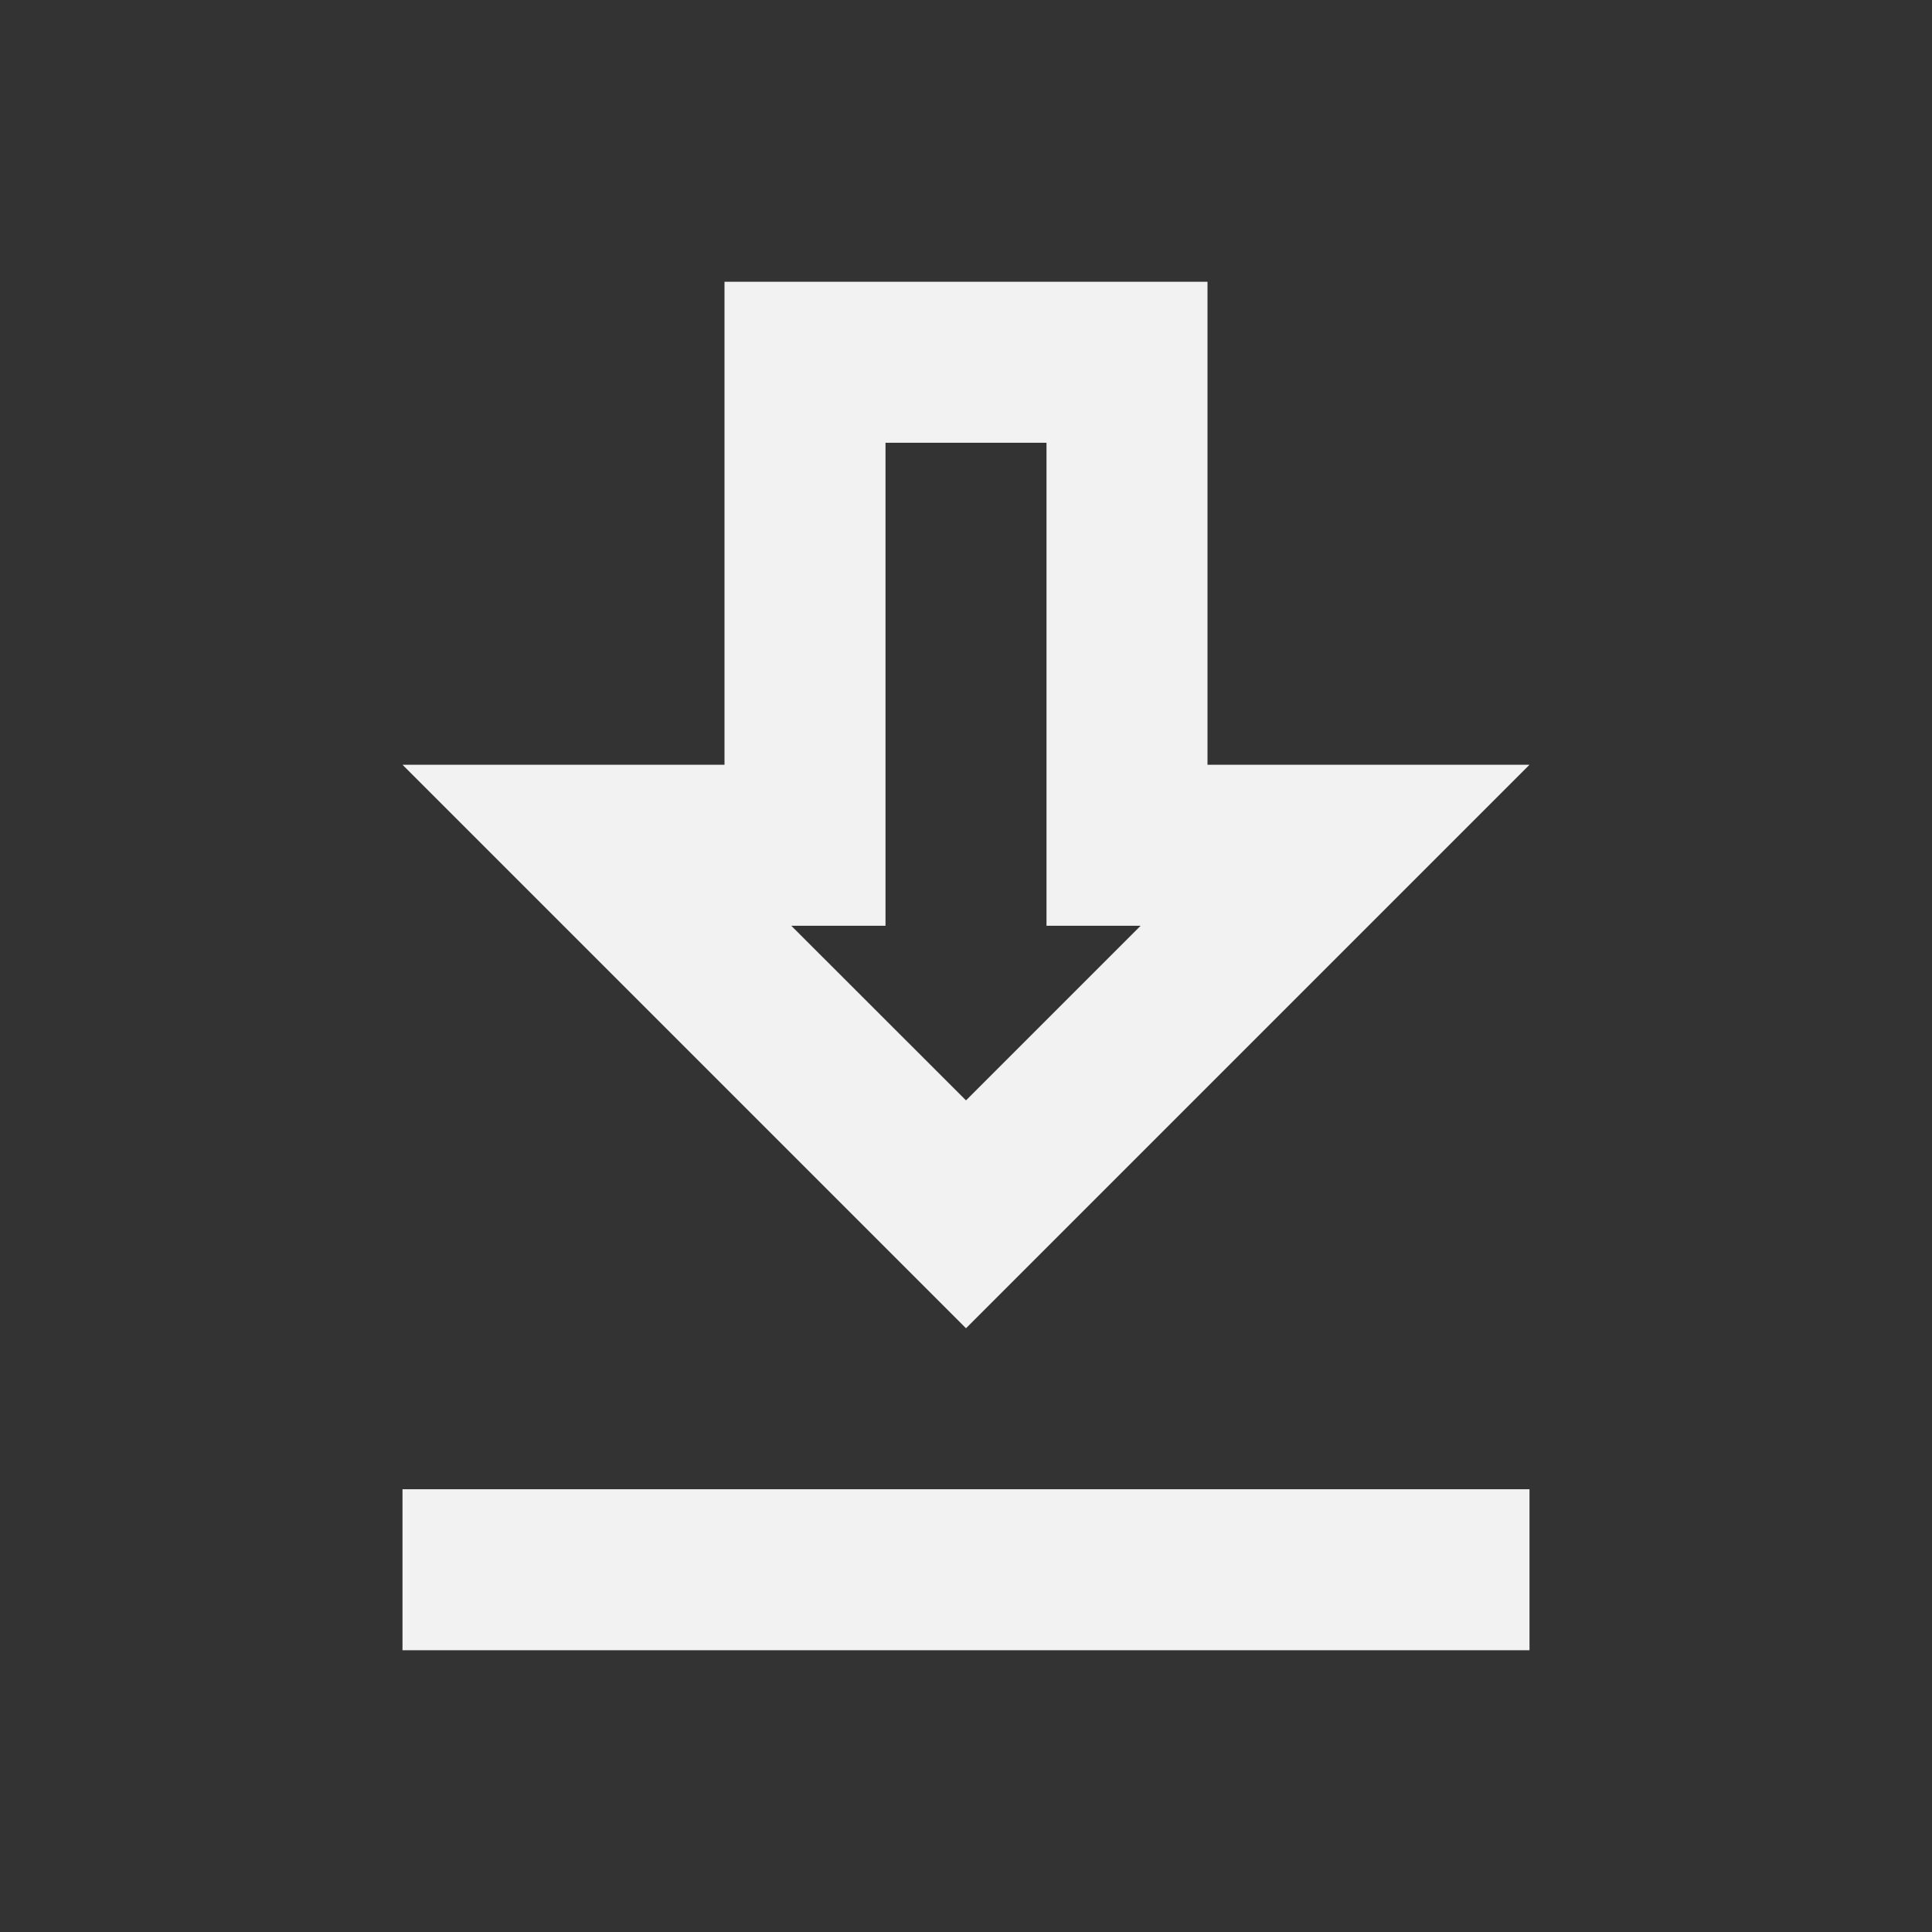
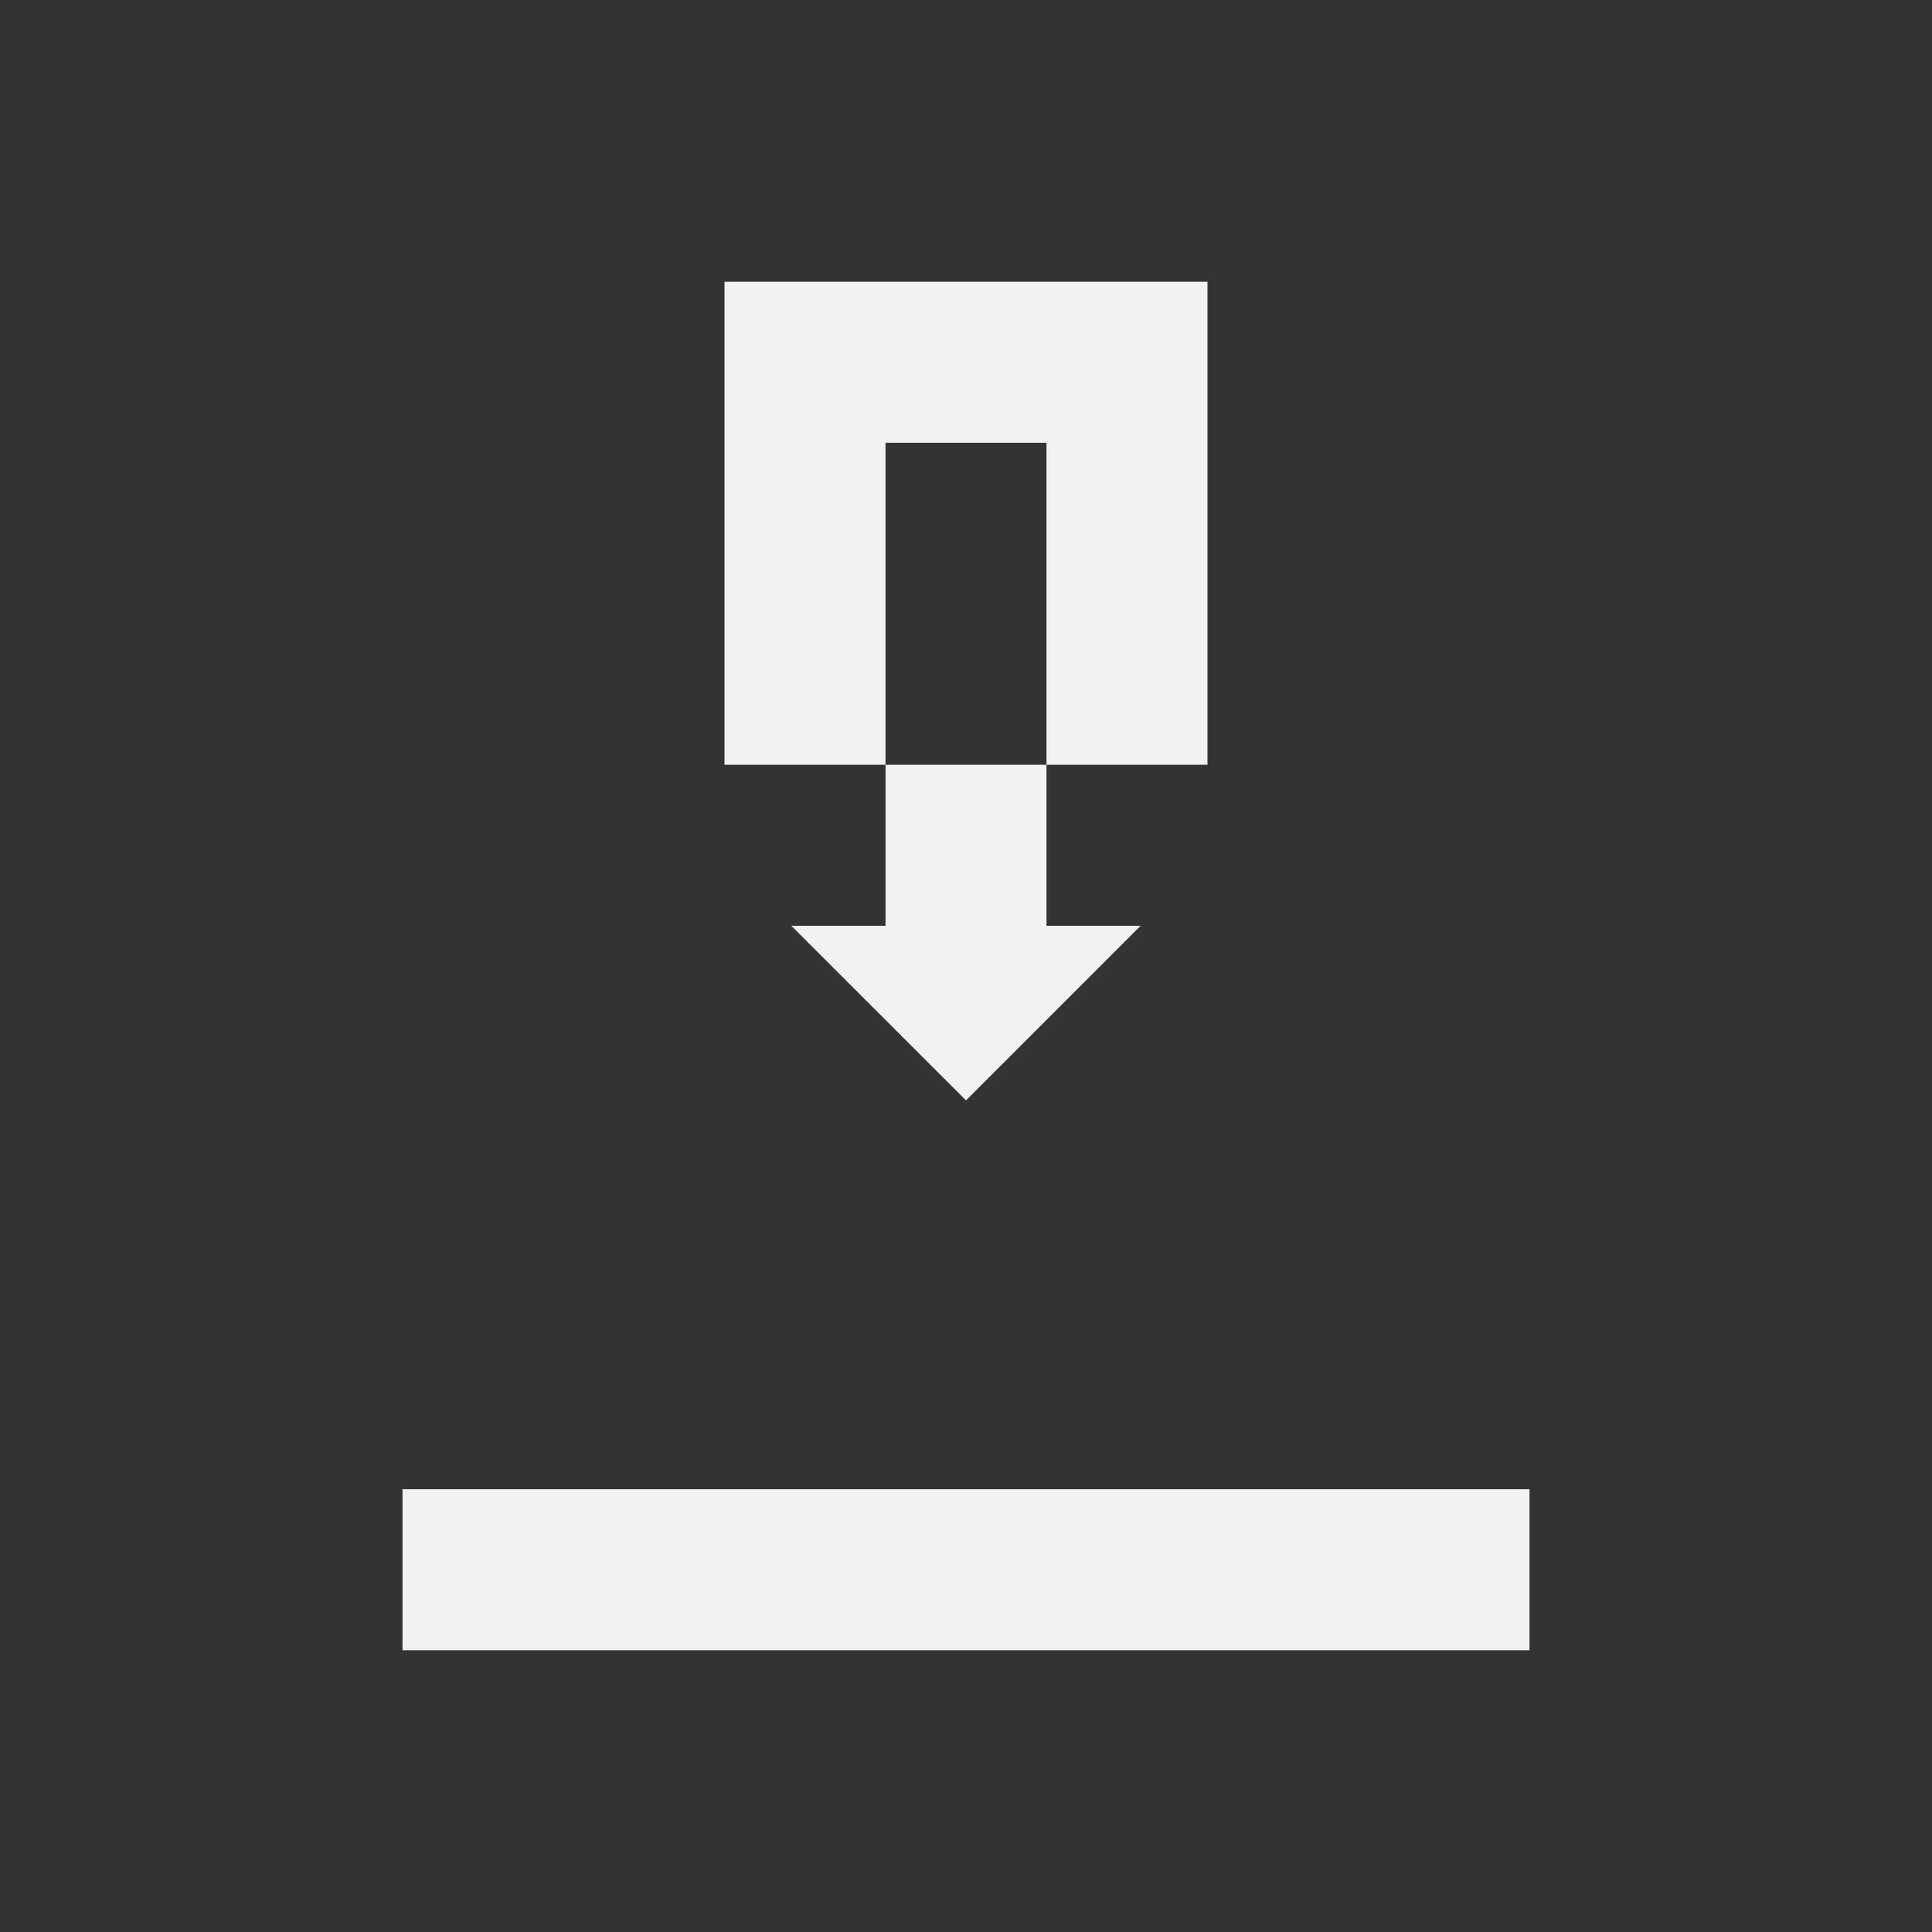
<svg xmlns="http://www.w3.org/2000/svg" width="18" height="18" viewBox="0 0 18 18" fill="none">
  <rect x="0" y="0" width="18" height="18" fill="#333333" stroke="none" />
-   <path d="M14.25 7.125H11.25V2.625H6.75V7.125H3.75L9 12.375L14.25 7.125ZM8.25 8.625V4.125H9.75V8.625H10.627L9 10.252L7.372 8.625H8.25ZM3.75 13.875H14.25V15.375H3.75V13.875Z" fill="#F2F2F2" />
+   <path d="M14.25 7.125H11.25V2.625H6.75V7.125H3.75L14.25 7.125ZM8.25 8.625V4.125H9.75V8.625H10.627L9 10.252L7.372 8.625H8.25ZM3.75 13.875H14.25V15.375H3.75V13.875Z" fill="#F2F2F2" />
</svg>